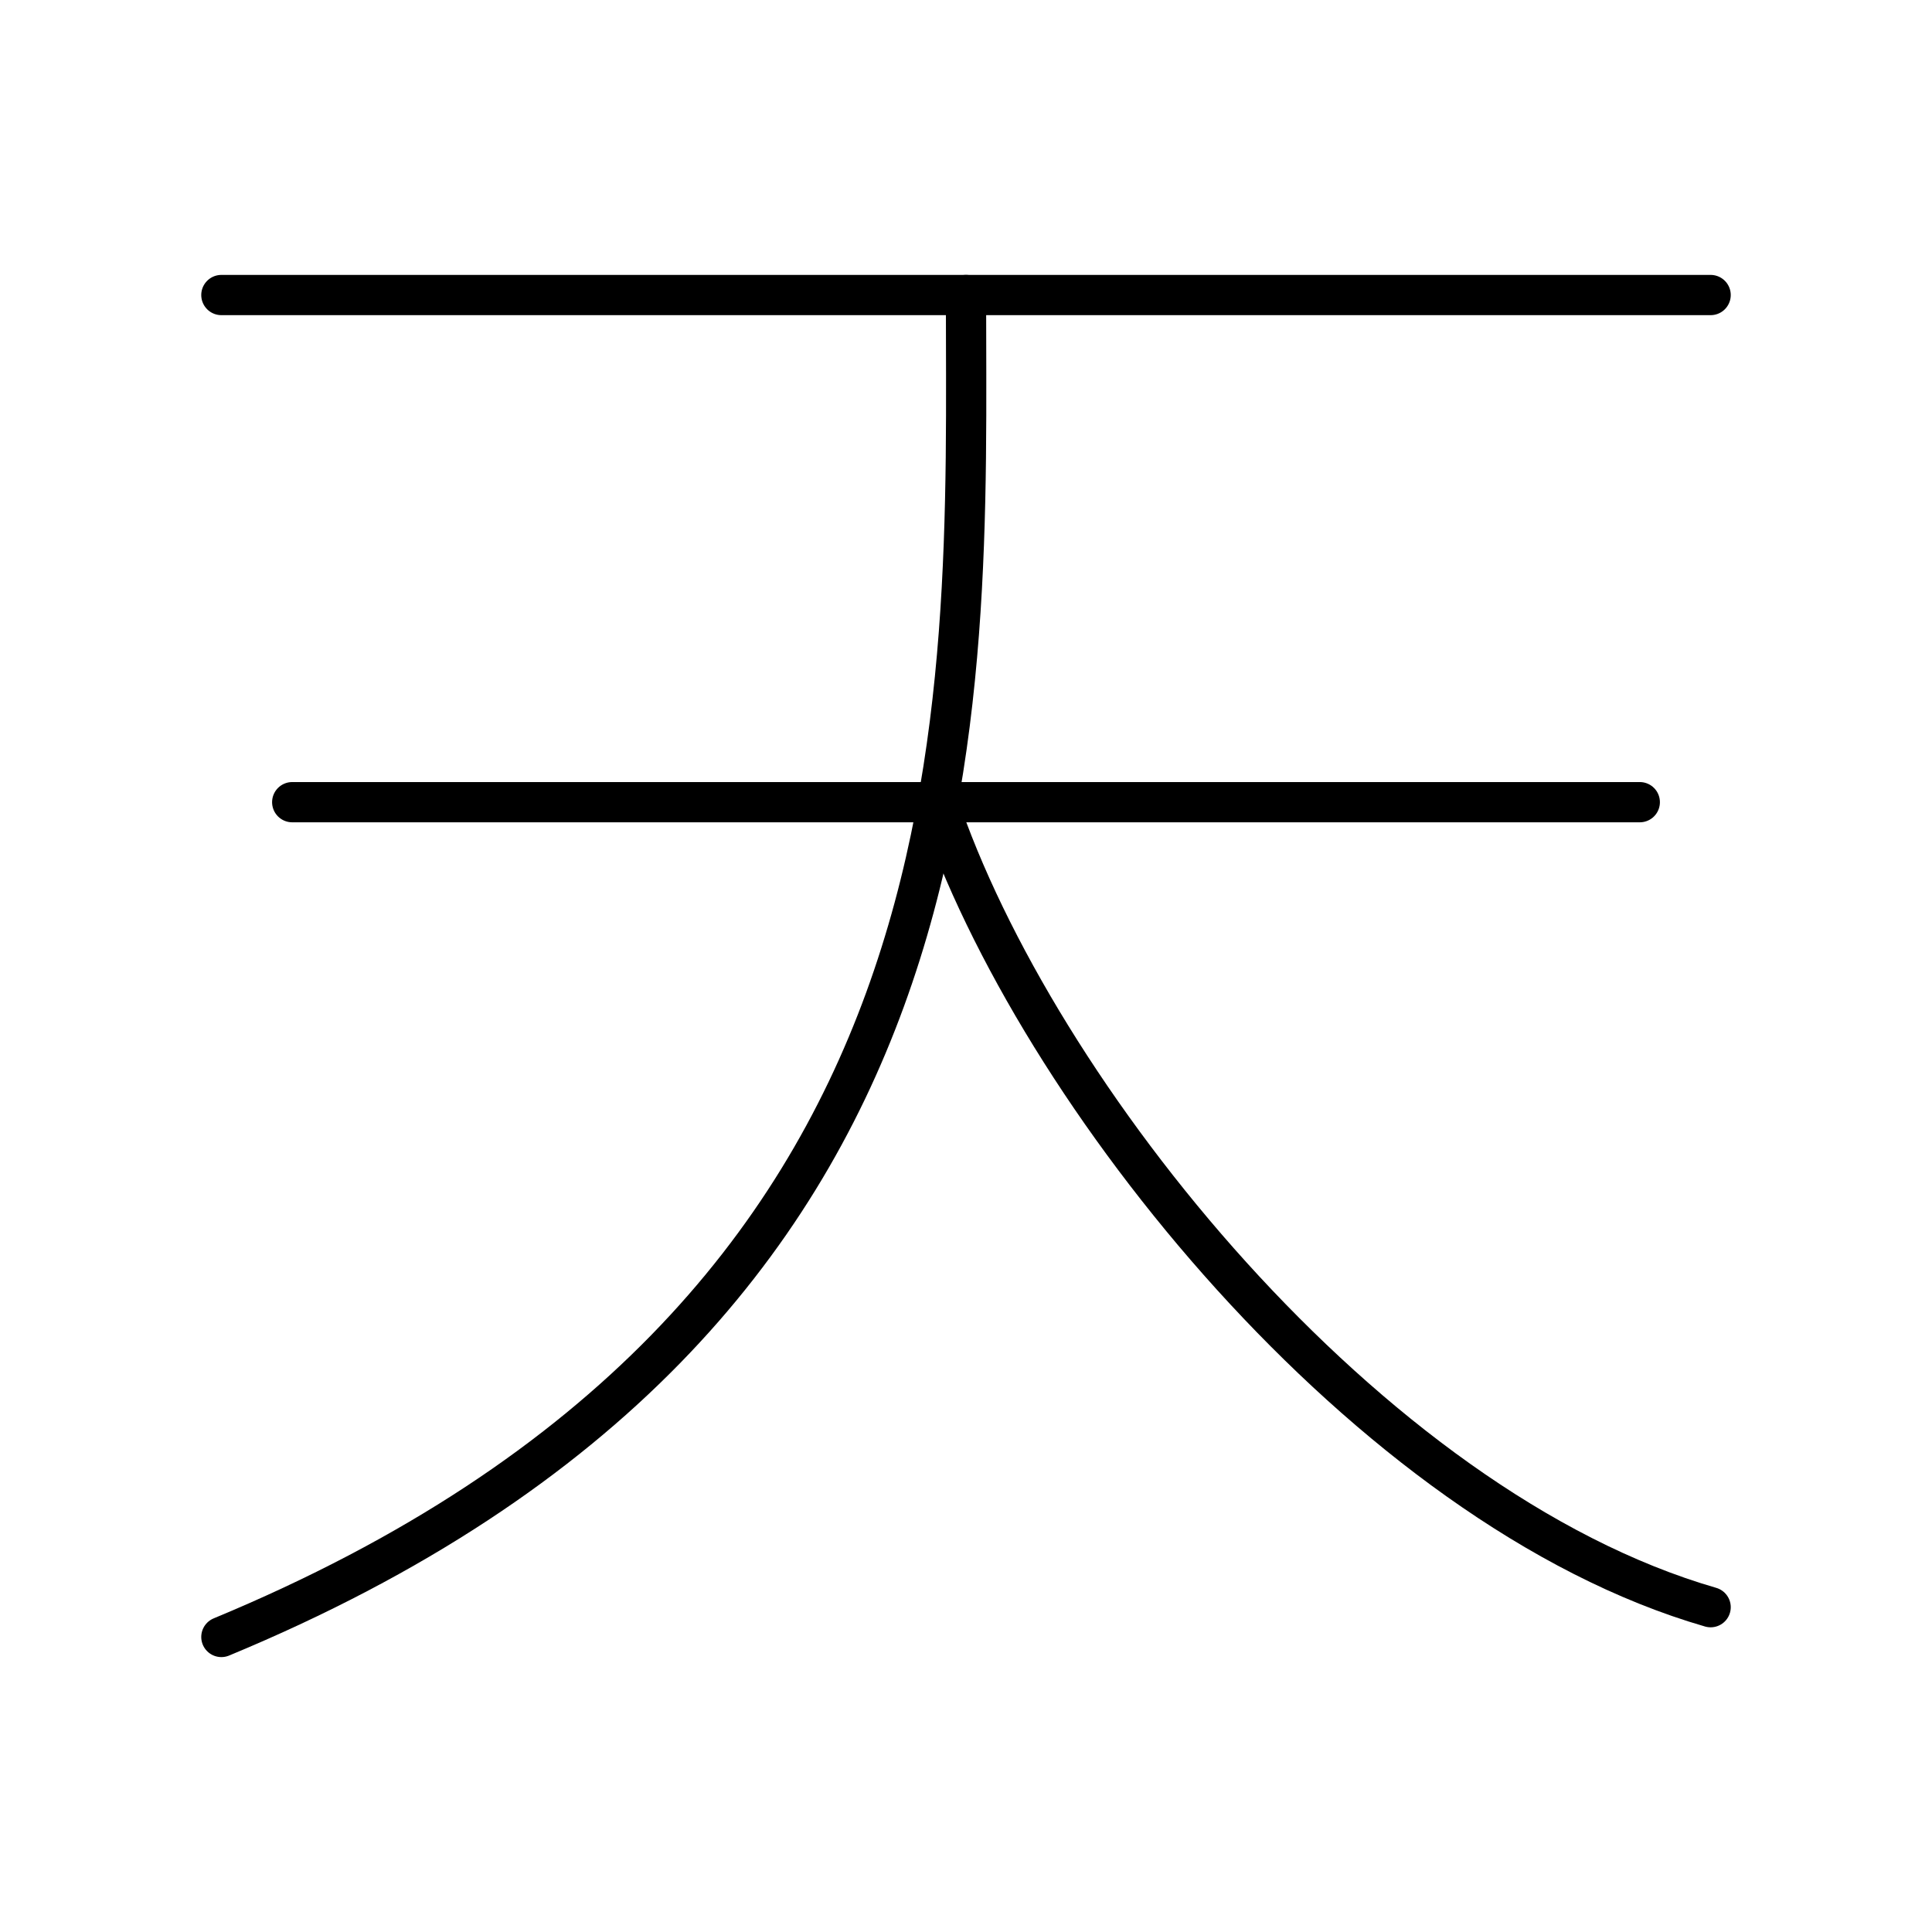
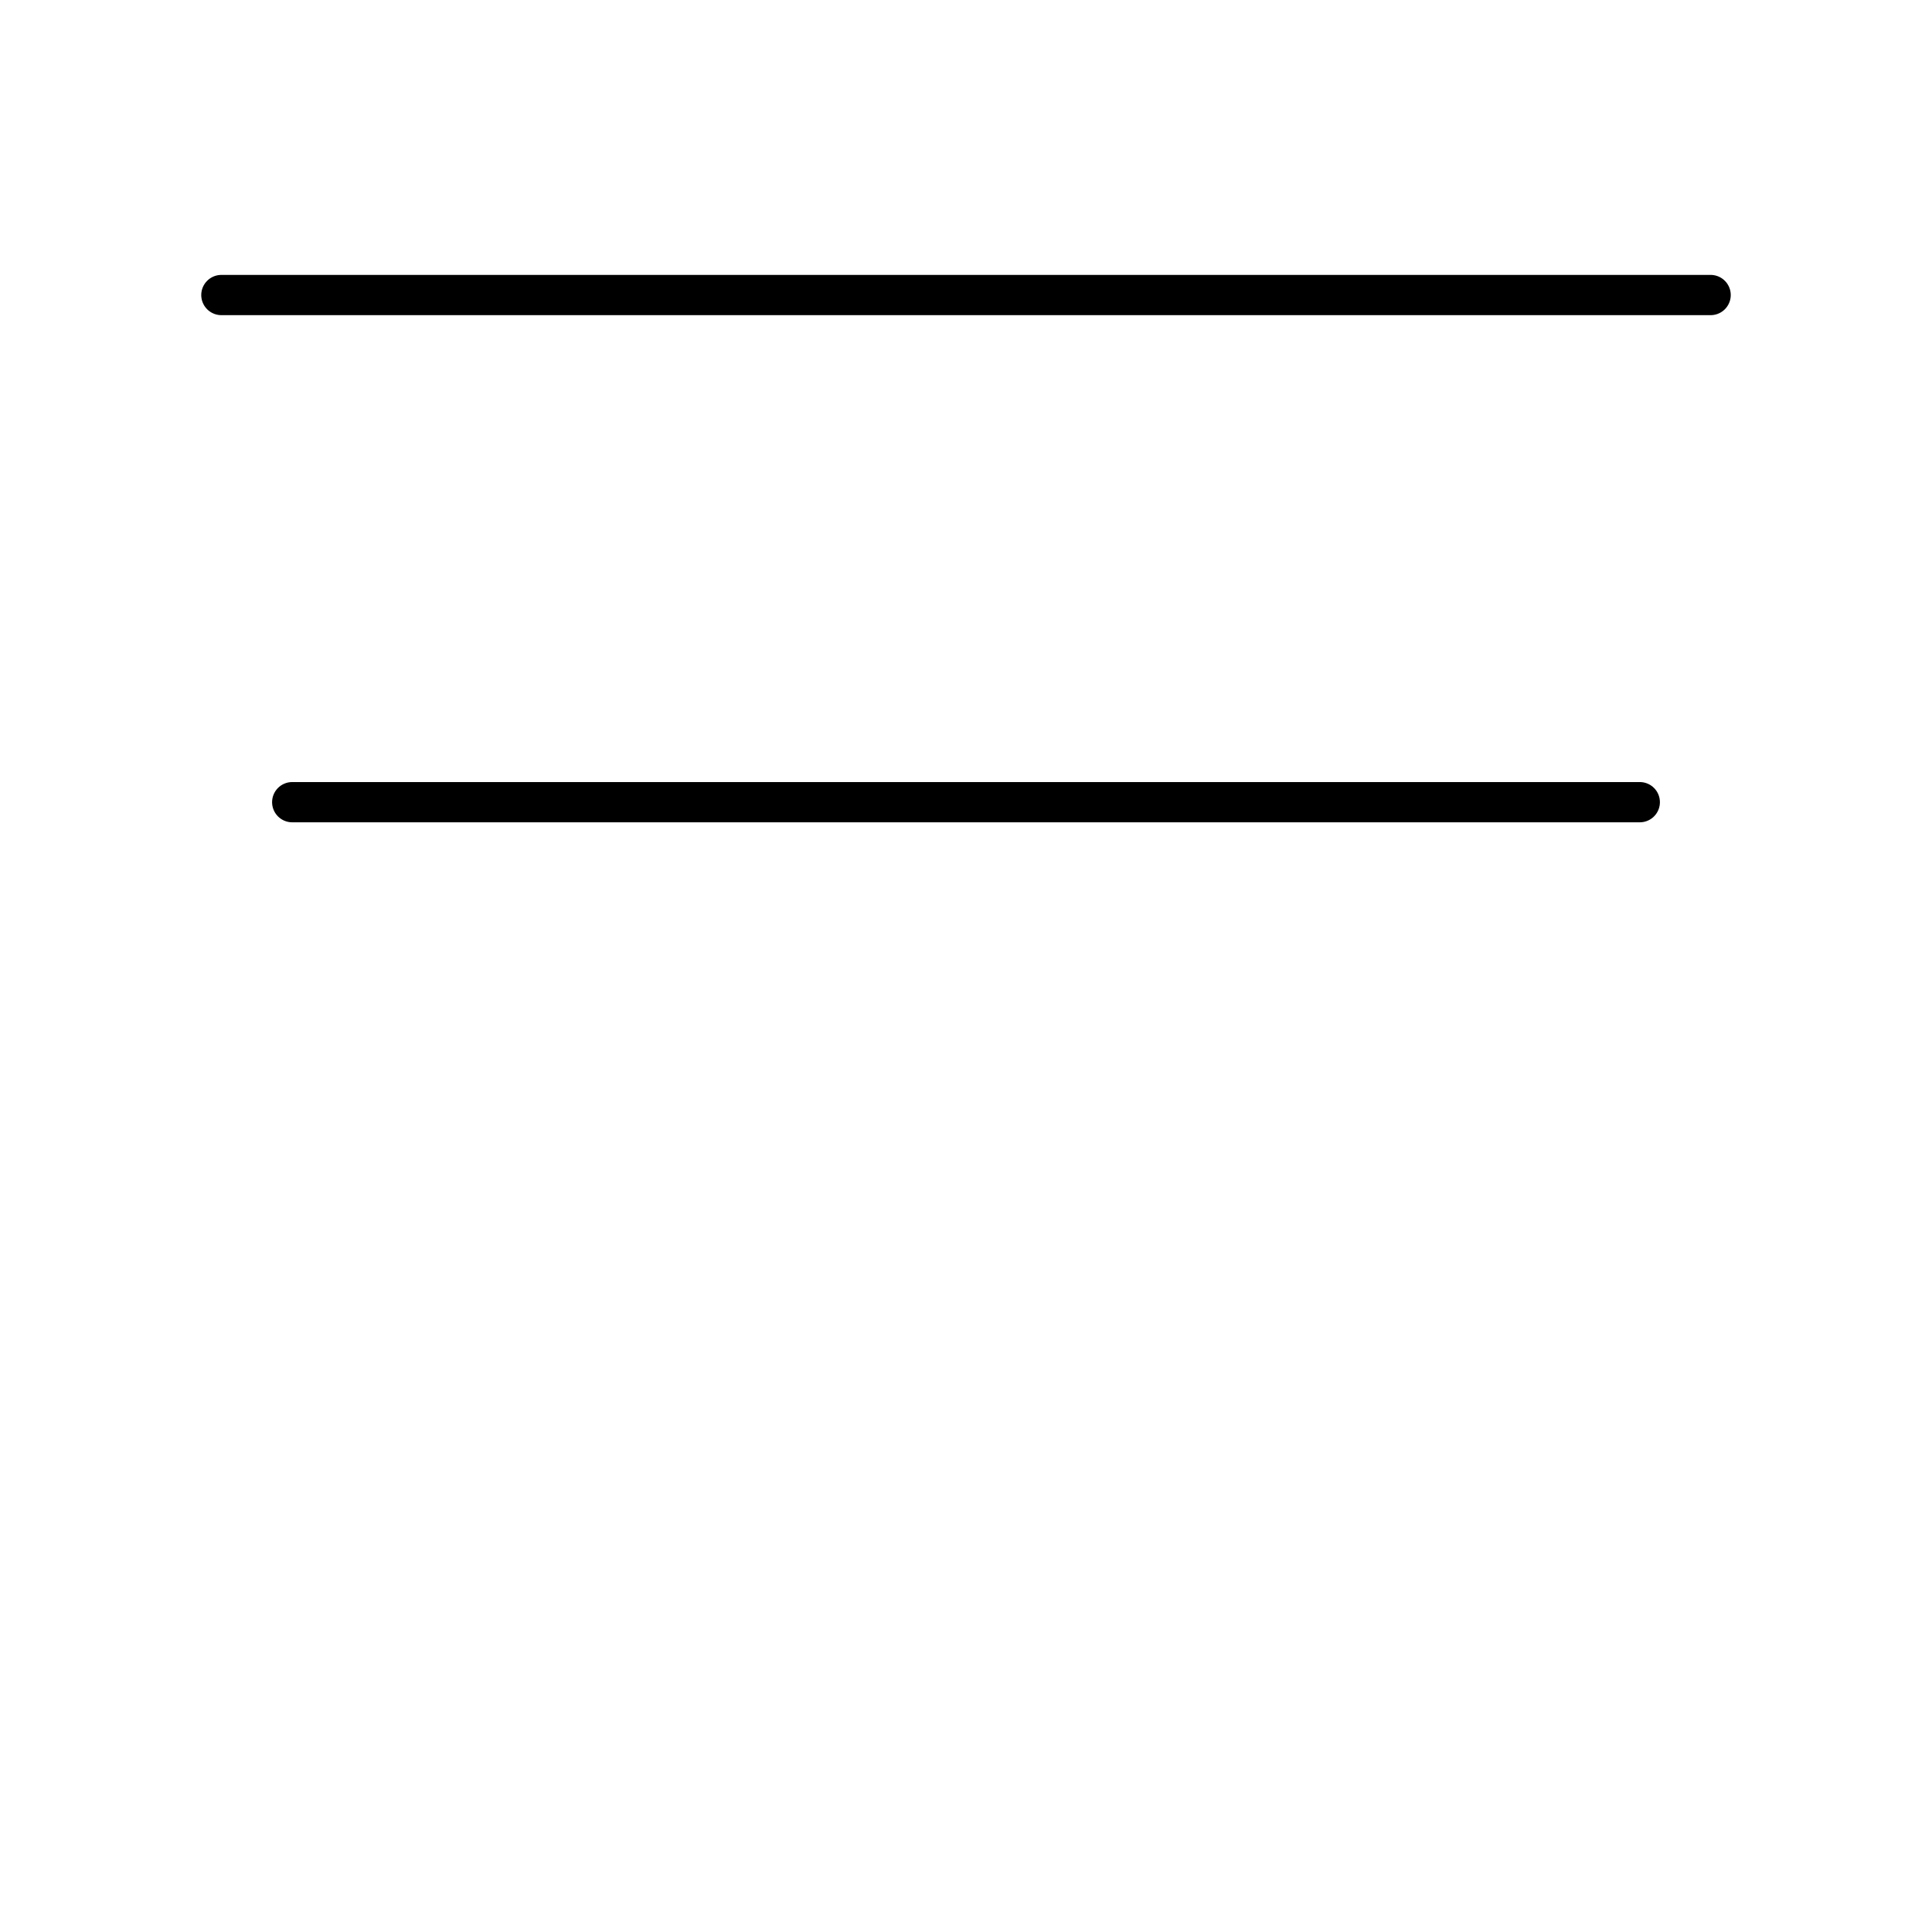
<svg xmlns="http://www.w3.org/2000/svg" width="800px" height="800px" viewBox="0 0 48 48">
  <defs>
    <style>.a{fill:none;stroke:#000000;stroke-linecap:round;stroke-linejoin:round;}</style>
  </defs>
  <line class="a" x1="5.5" y1="7.33" x2="42.5" y2="7.33" />
  <line class="a" x1="7.26" y1="19.93" x2="40.74" y2="19.93" />
-   <path class="a" d="M24,7.33c0,10.23.8,25.34-18.5,33.34" />
-   <path class="a" d="M42.5,39.93c-8.54-2.47-16.79-12.8-19.2-20" />
</svg>